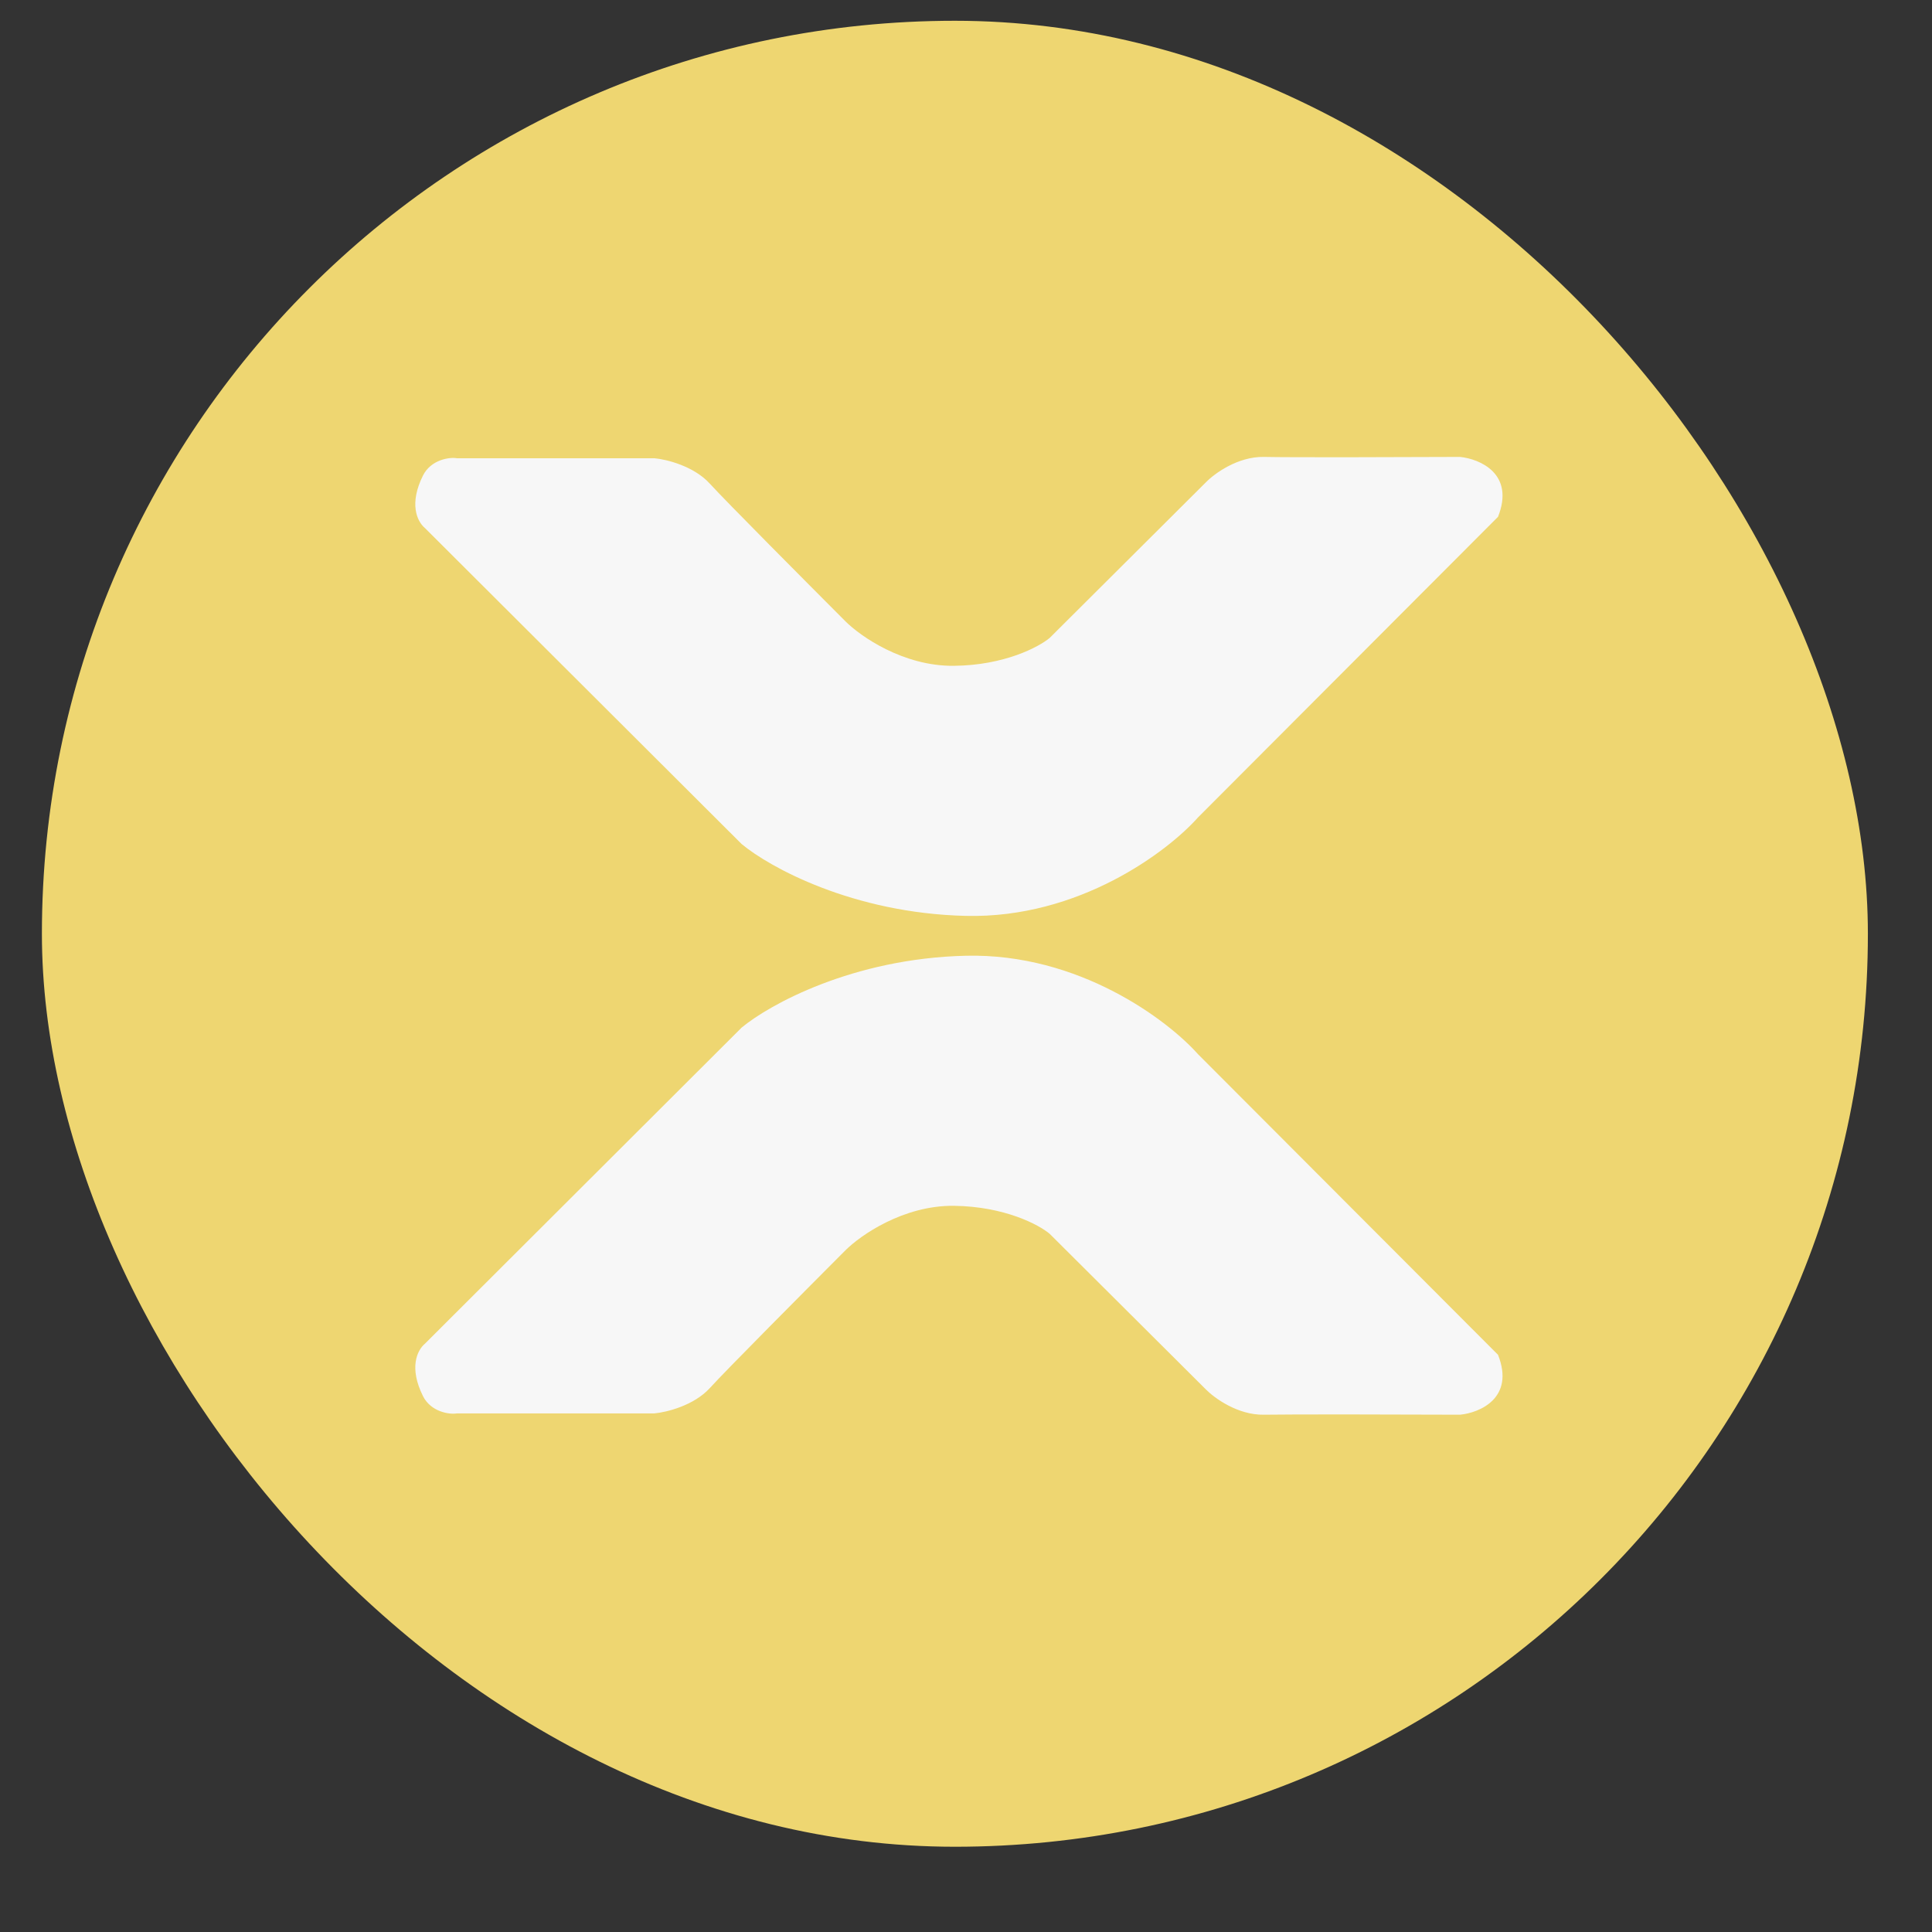
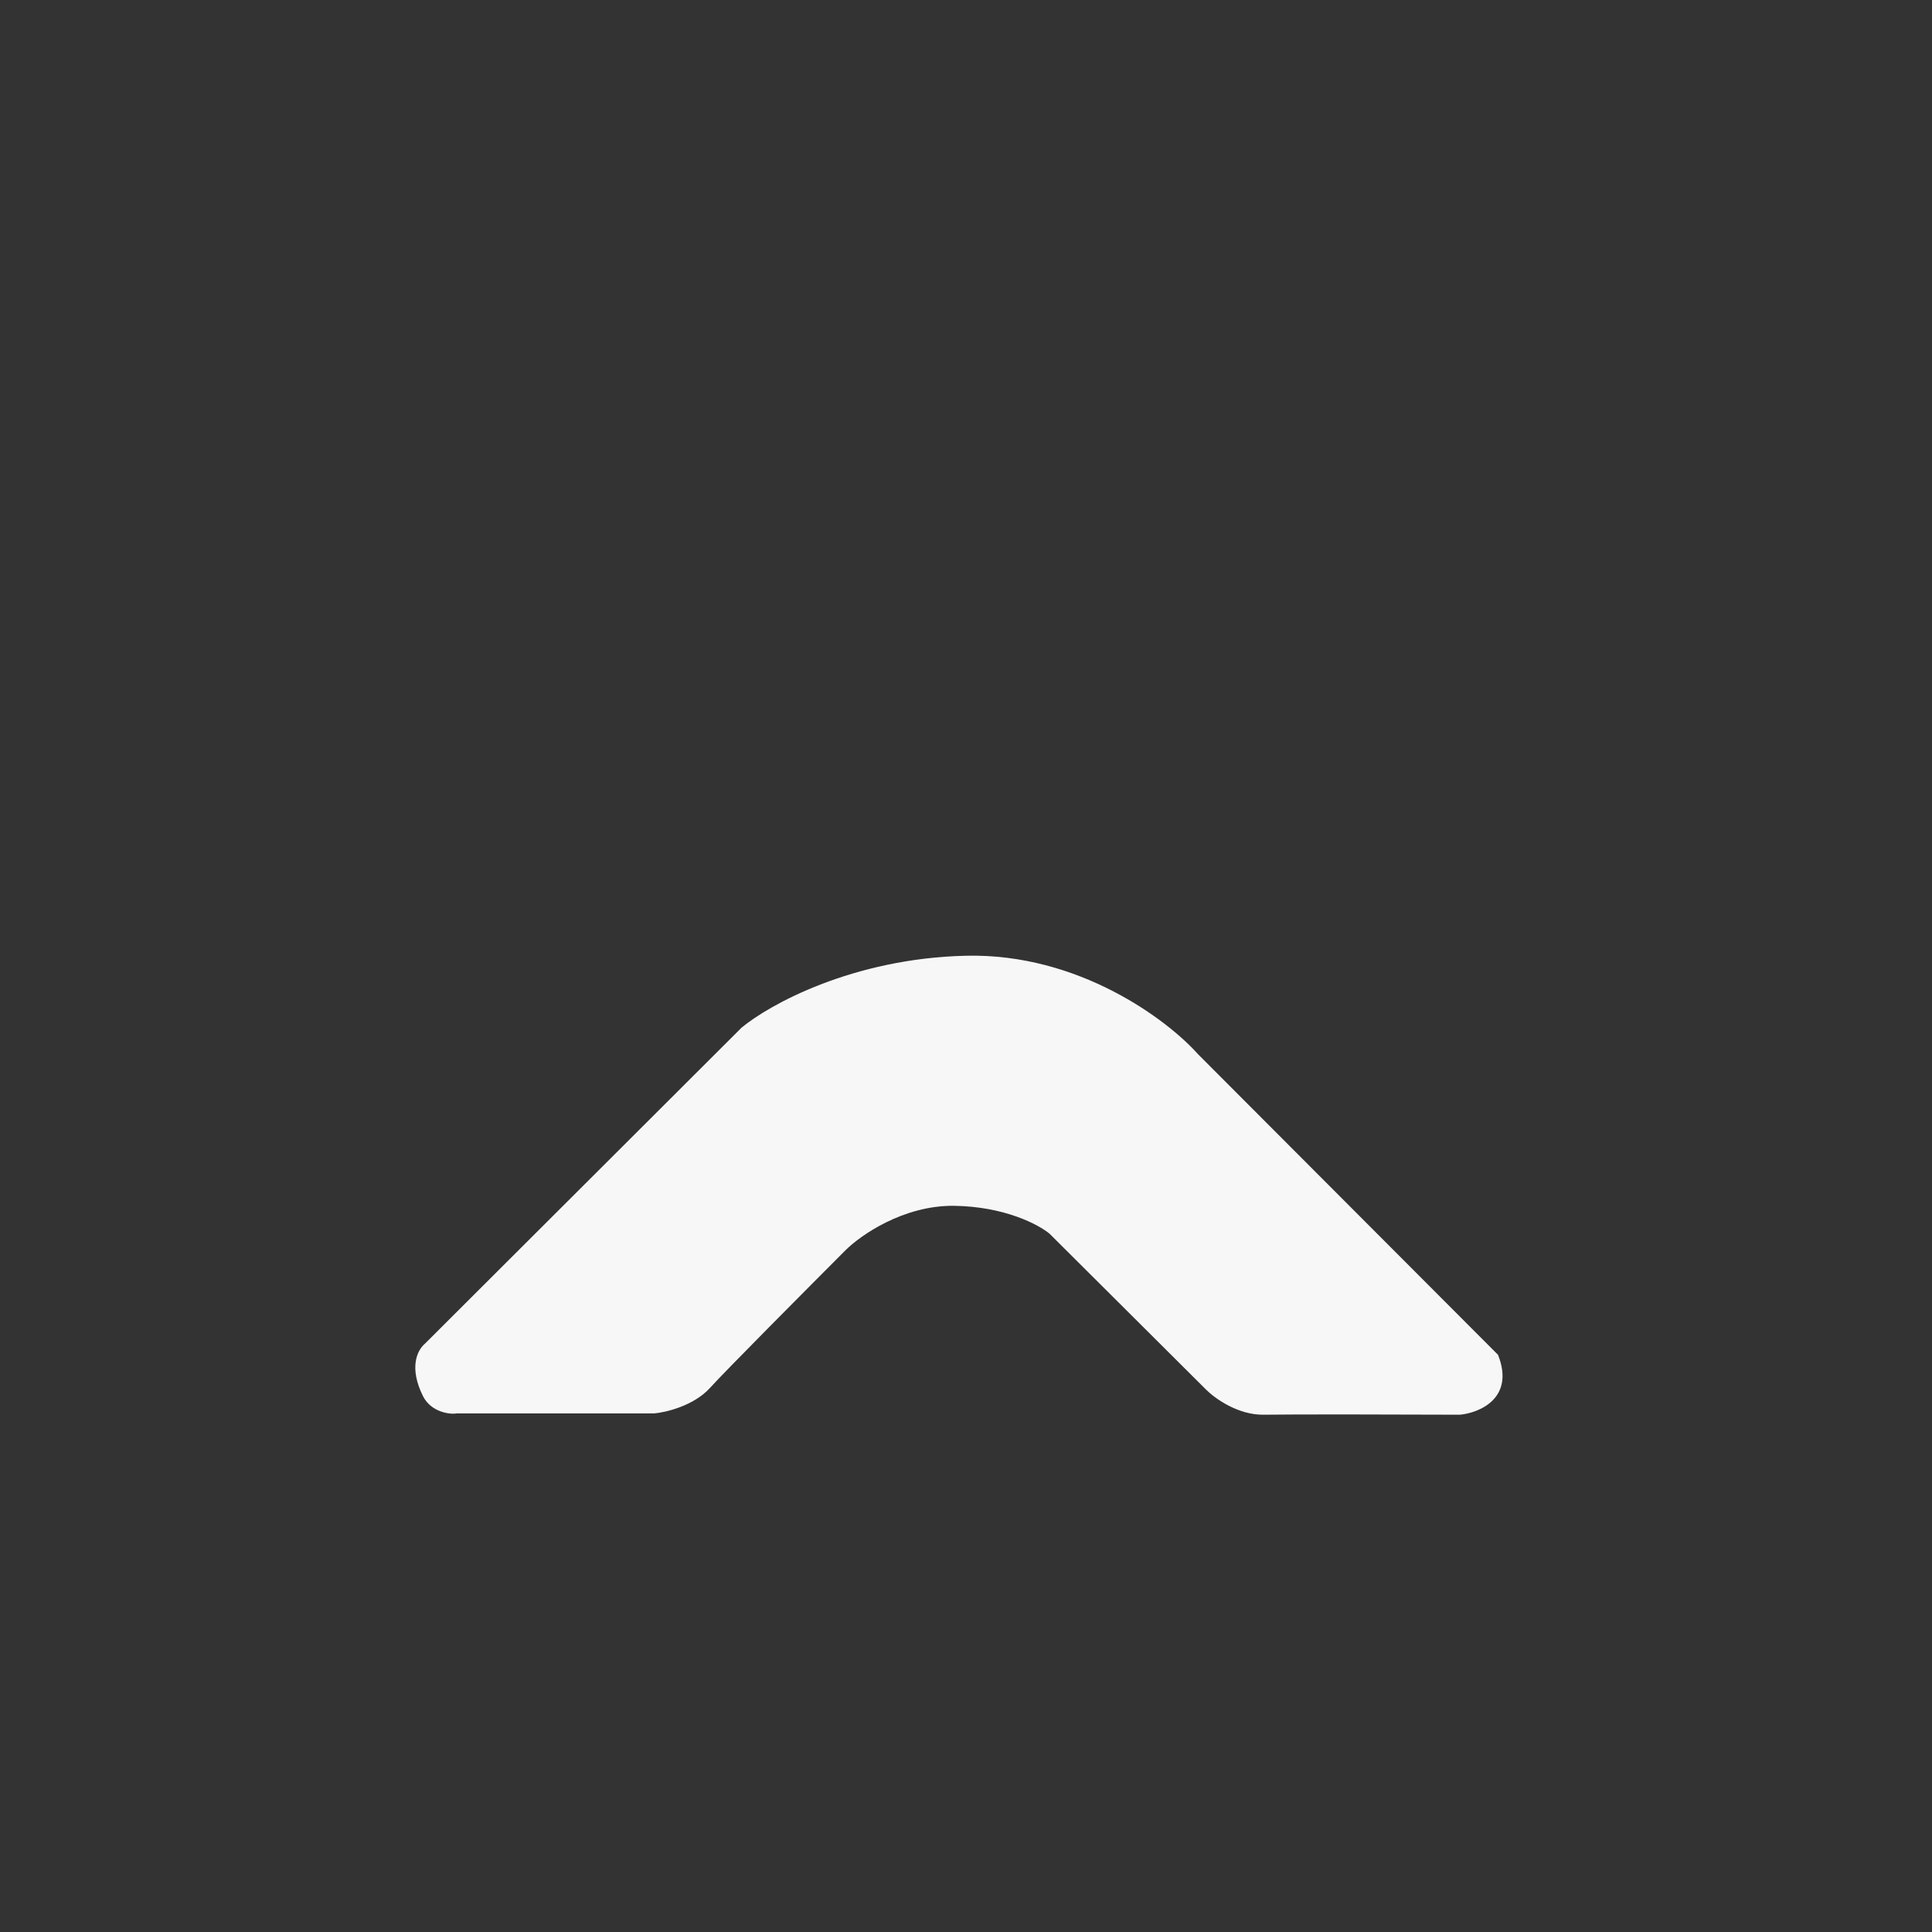
<svg xmlns="http://www.w3.org/2000/svg" width="16" height="16" viewBox="0 0 16 16" fill="none">
  <rect x="0" y="0" width="16" height="16" fill="#333333" stroke="none" />
-   <rect x="0.347" y="0.172" width="15.122" height="15.122" rx="7.561" fill="url(#paint0_linear_1475_1744)" />
-   <path d="M5.42 3.795H3.784C3.724 3.784 3.569 3.806 3.503 3.938C3.387 4.17 3.452 4.317 3.52 4.374L6.142 6.99C6.37 7.18 7.06 7.563 7.999 7.585C8.937 7.607 9.671 7.051 9.921 6.77L12.406 4.28C12.547 3.923 12.255 3.801 12.092 3.784C11.64 3.786 10.683 3.789 10.467 3.784C10.251 3.78 10.057 3.922 9.987 3.994L8.693 5.283C8.603 5.358 8.318 5.51 7.899 5.514C7.481 5.518 7.126 5.27 7.001 5.145C6.682 4.825 6.01 4.15 5.878 4.005C5.745 3.859 5.518 3.804 5.42 3.795Z" fill="#F7F7F7" />
  <path d="M5.42 11.705H3.784C3.724 11.716 3.569 11.694 3.503 11.562C3.387 11.33 3.452 11.184 3.52 11.127L6.142 8.51C6.37 8.321 7.06 7.937 7.999 7.915C8.937 7.893 9.671 8.449 9.921 8.73L12.406 11.22C12.547 11.577 12.255 11.7 12.092 11.716C11.64 11.714 10.683 11.712 10.467 11.716C10.251 11.72 10.057 11.578 9.987 11.507L8.693 10.218C8.603 10.142 8.318 9.991 7.899 9.986C7.481 9.982 7.126 10.23 7.001 10.355C6.682 10.675 6.01 11.35 5.878 11.496C5.745 11.641 5.518 11.696 5.42 11.705Z" fill="#F7F7F7" />
  <defs>
    <linearGradient id="paint0_linear_1475_1744" x1="7.908" y1="0.172" x2="7.908" y2="15.294" gradientUnits="userSpaceOnUse">
      <stop stop-color="#EED671" />
      <stop offset="1" stop-color="#EED671" />
    </linearGradient>
  </defs>
</svg>